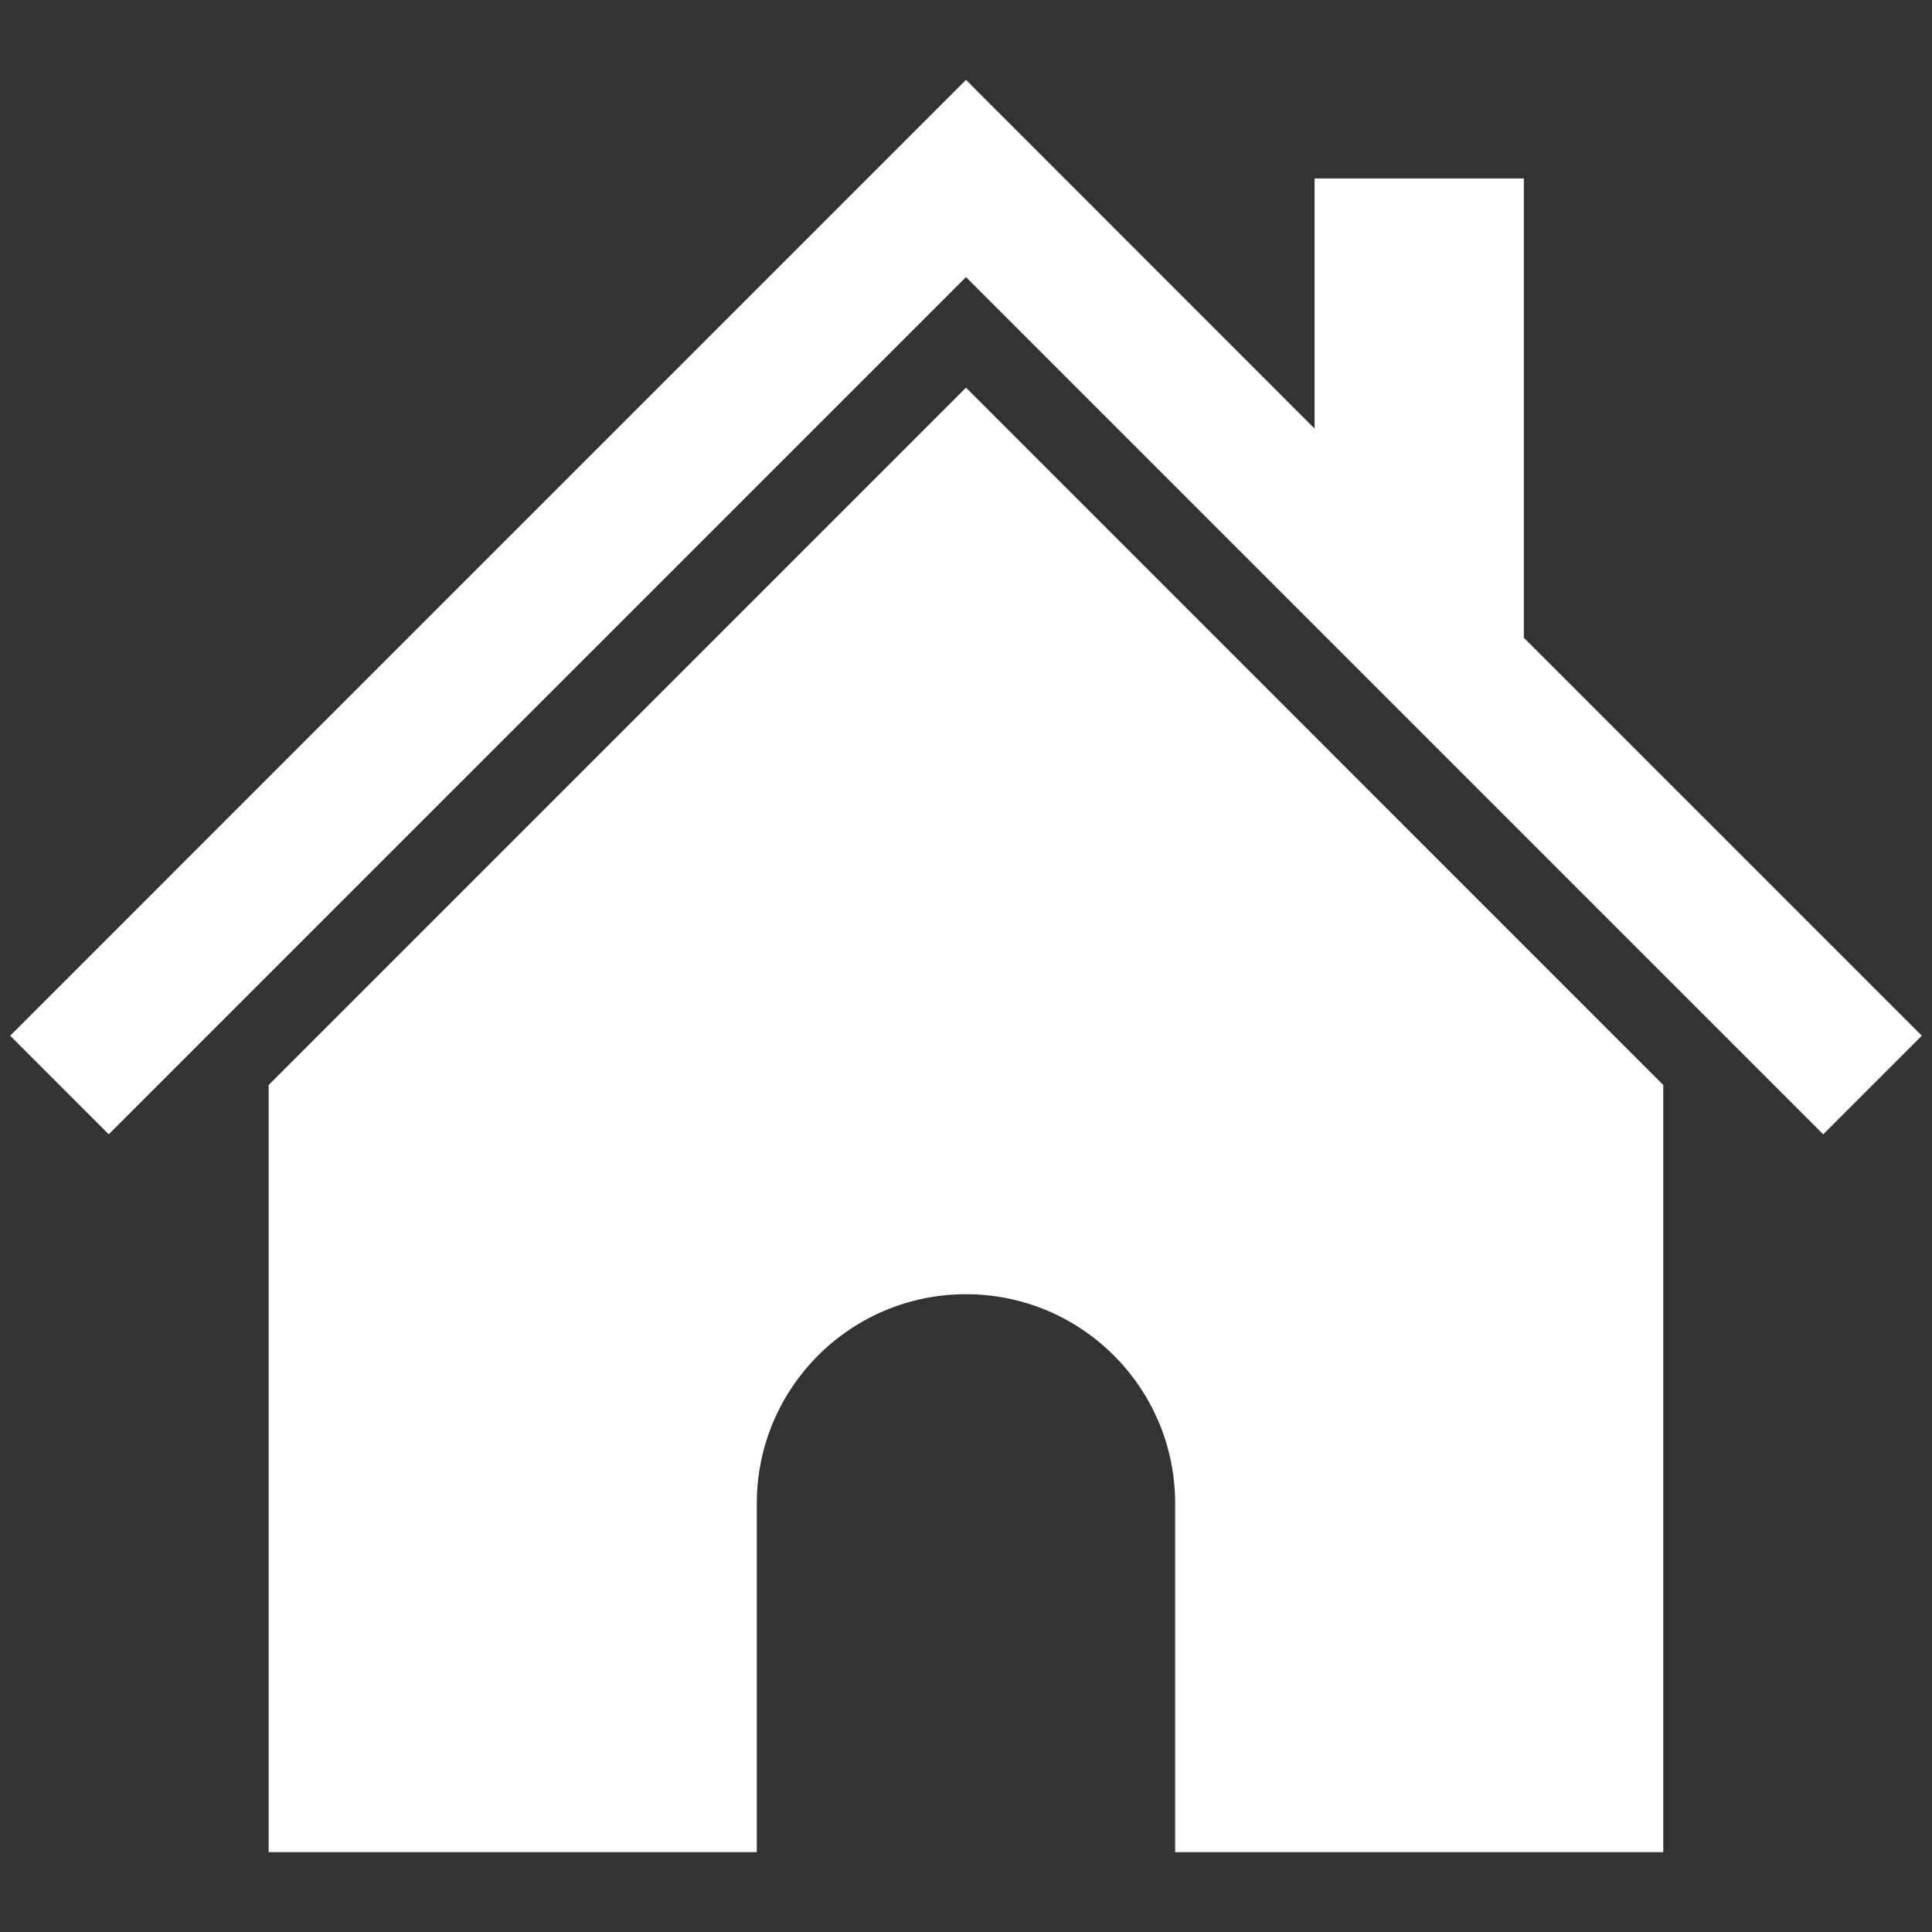
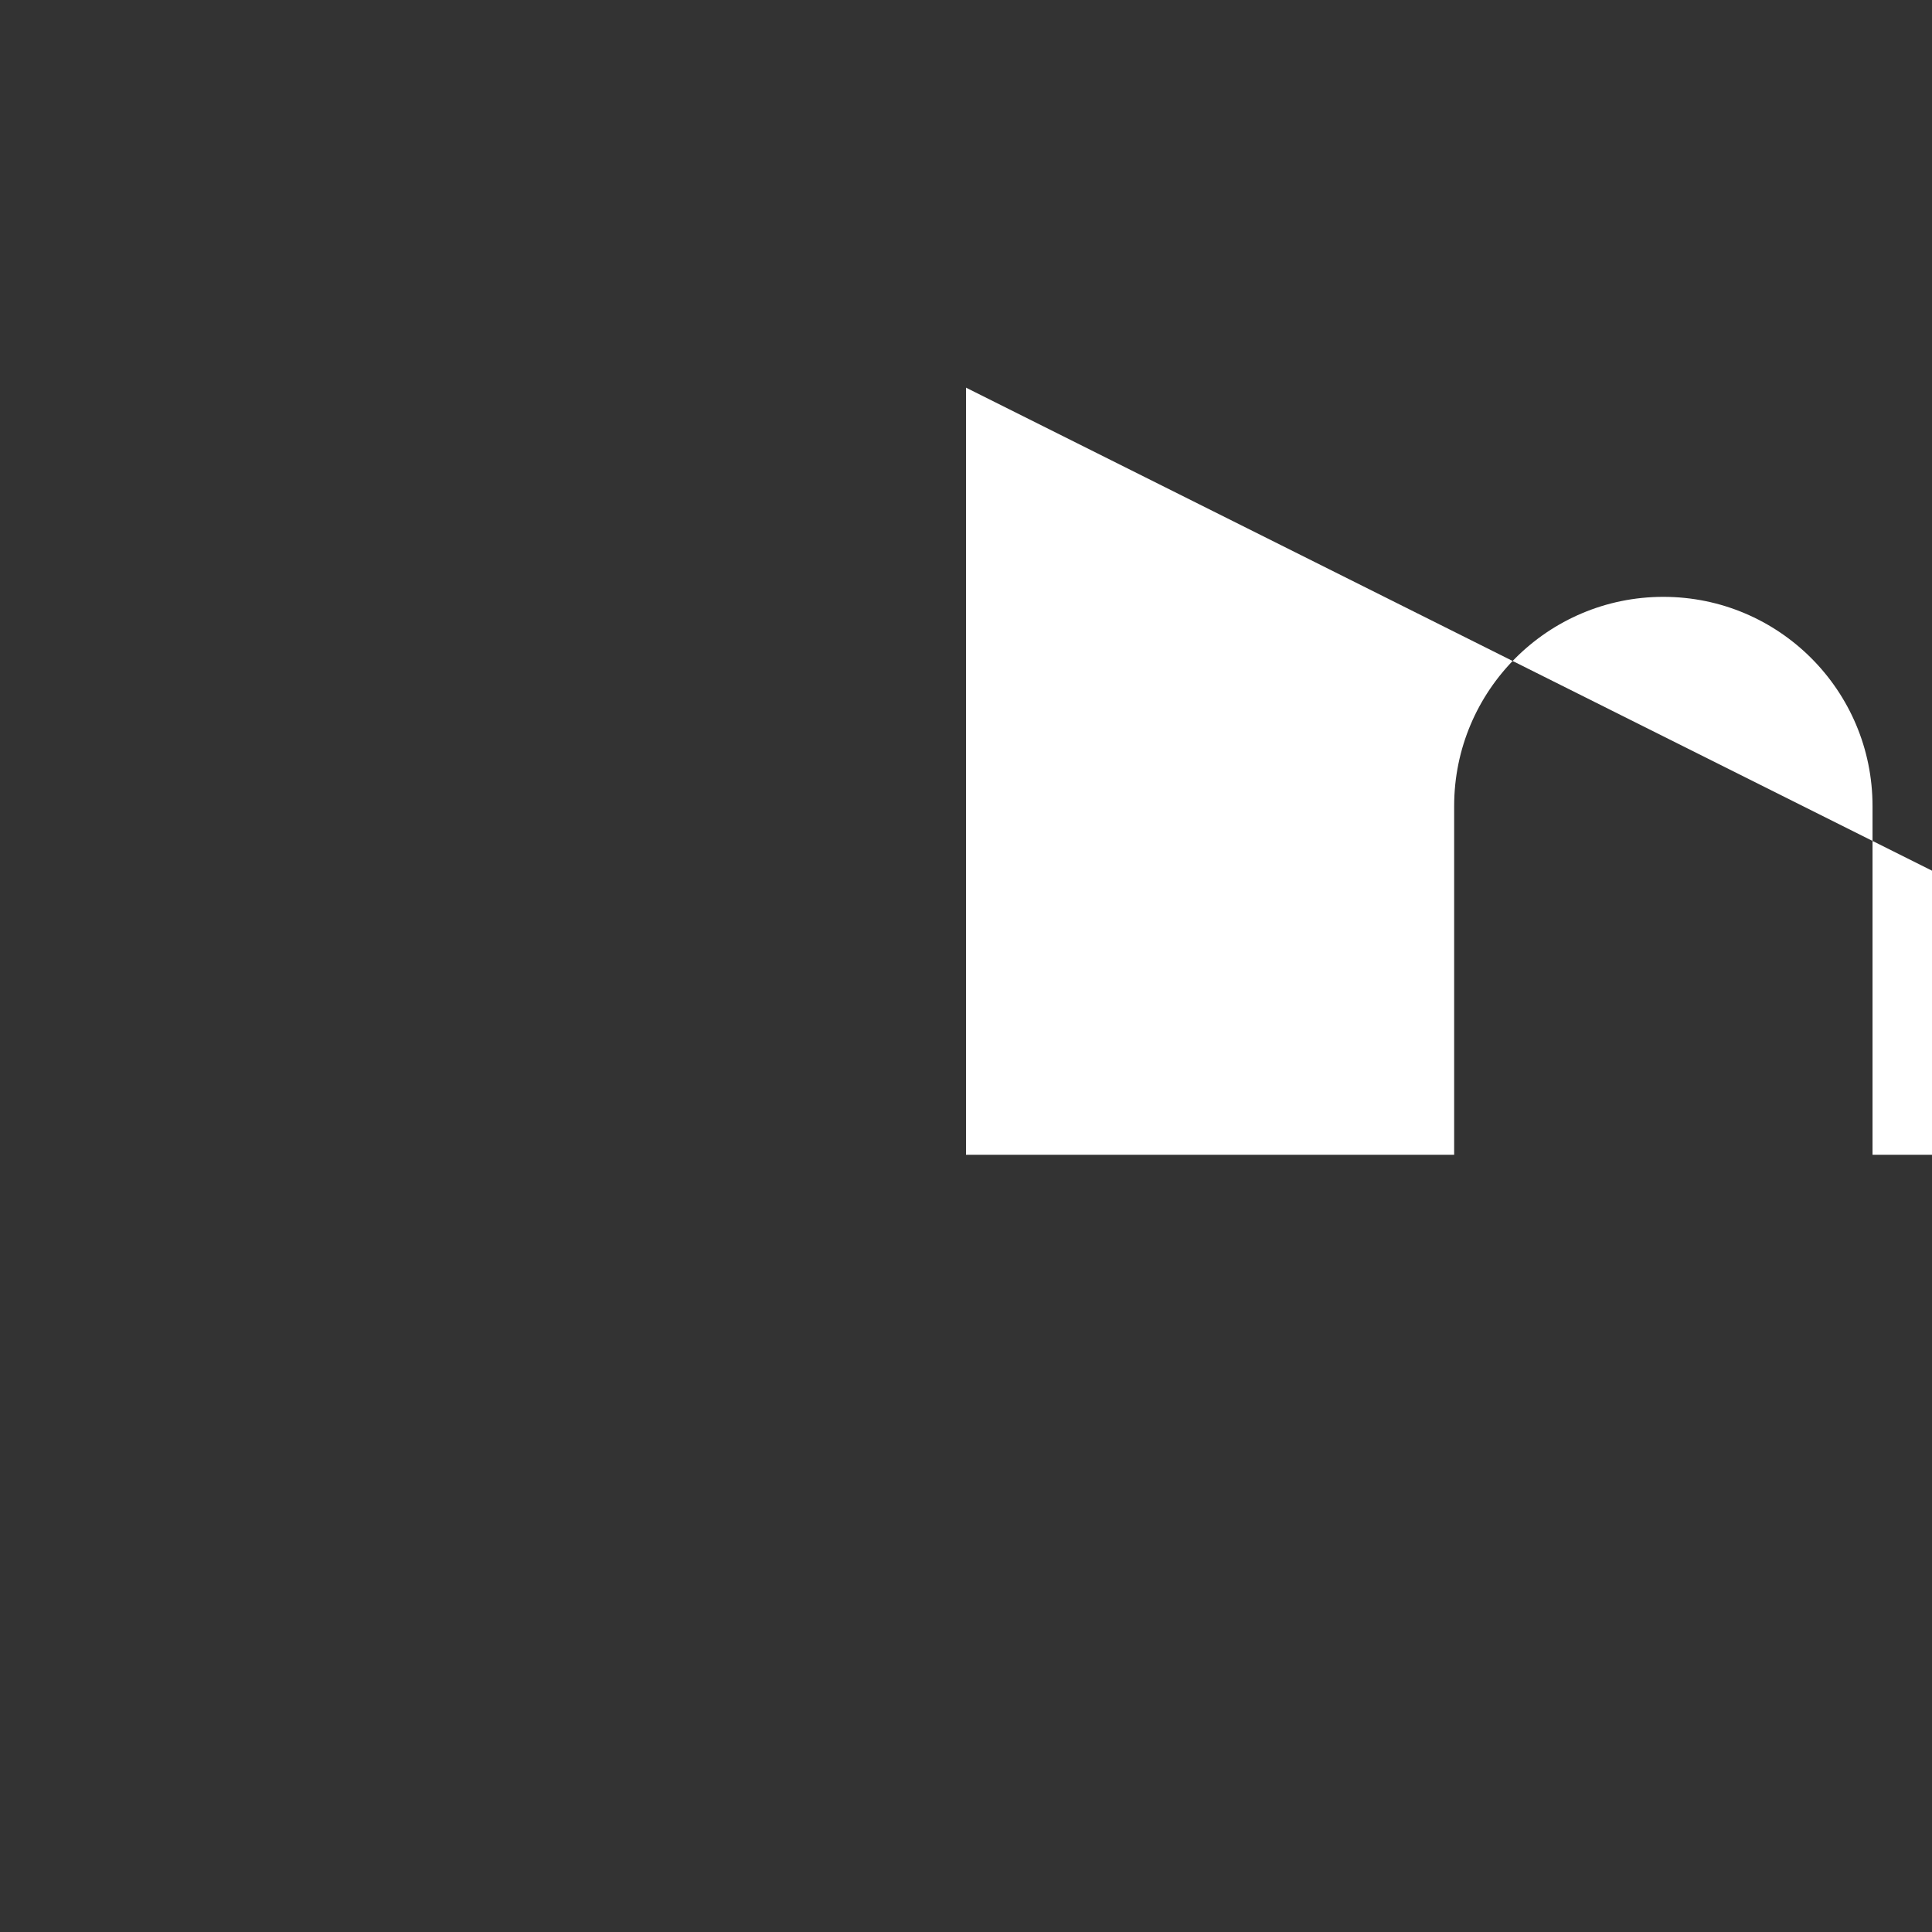
<svg xmlns="http://www.w3.org/2000/svg" version="1.1" id="Ebene_1" x="0px" y="0px" width="42px" height="42px" viewBox="0 0 42 42" enable-background="new 0 0 42 42" xml:space="preserve">
  <rect x="0" y="0" width="42" height="42" fill="#333333" stroke="none" />
  <g>
-     <path fill="#FFFFFF" d="M21,8.427L5.84,23.587v16.677h10.612v-7.58c0-2.513,2.037-4.549,4.548-4.549   c2.51,0,4.547,2.036,4.547,4.549v7.58h10.611V23.587L21,8.427" />
-     <polygon fill="#FFFFFF" points="33.127,13.864 33.127,3.88 28.578,3.88 28.578,9.317 21,1.736 0.221,22.515 2.364,24.659 21,6.024    39.635,24.659 41.779,22.515  " />
+     <path fill="#FFFFFF" d="M21,8.427v16.677h10.612v-7.58c0-2.513,2.037-4.549,4.548-4.549   c2.51,0,4.547,2.036,4.547,4.549v7.58h10.611V23.587L21,8.427" />
  </g>
</svg>